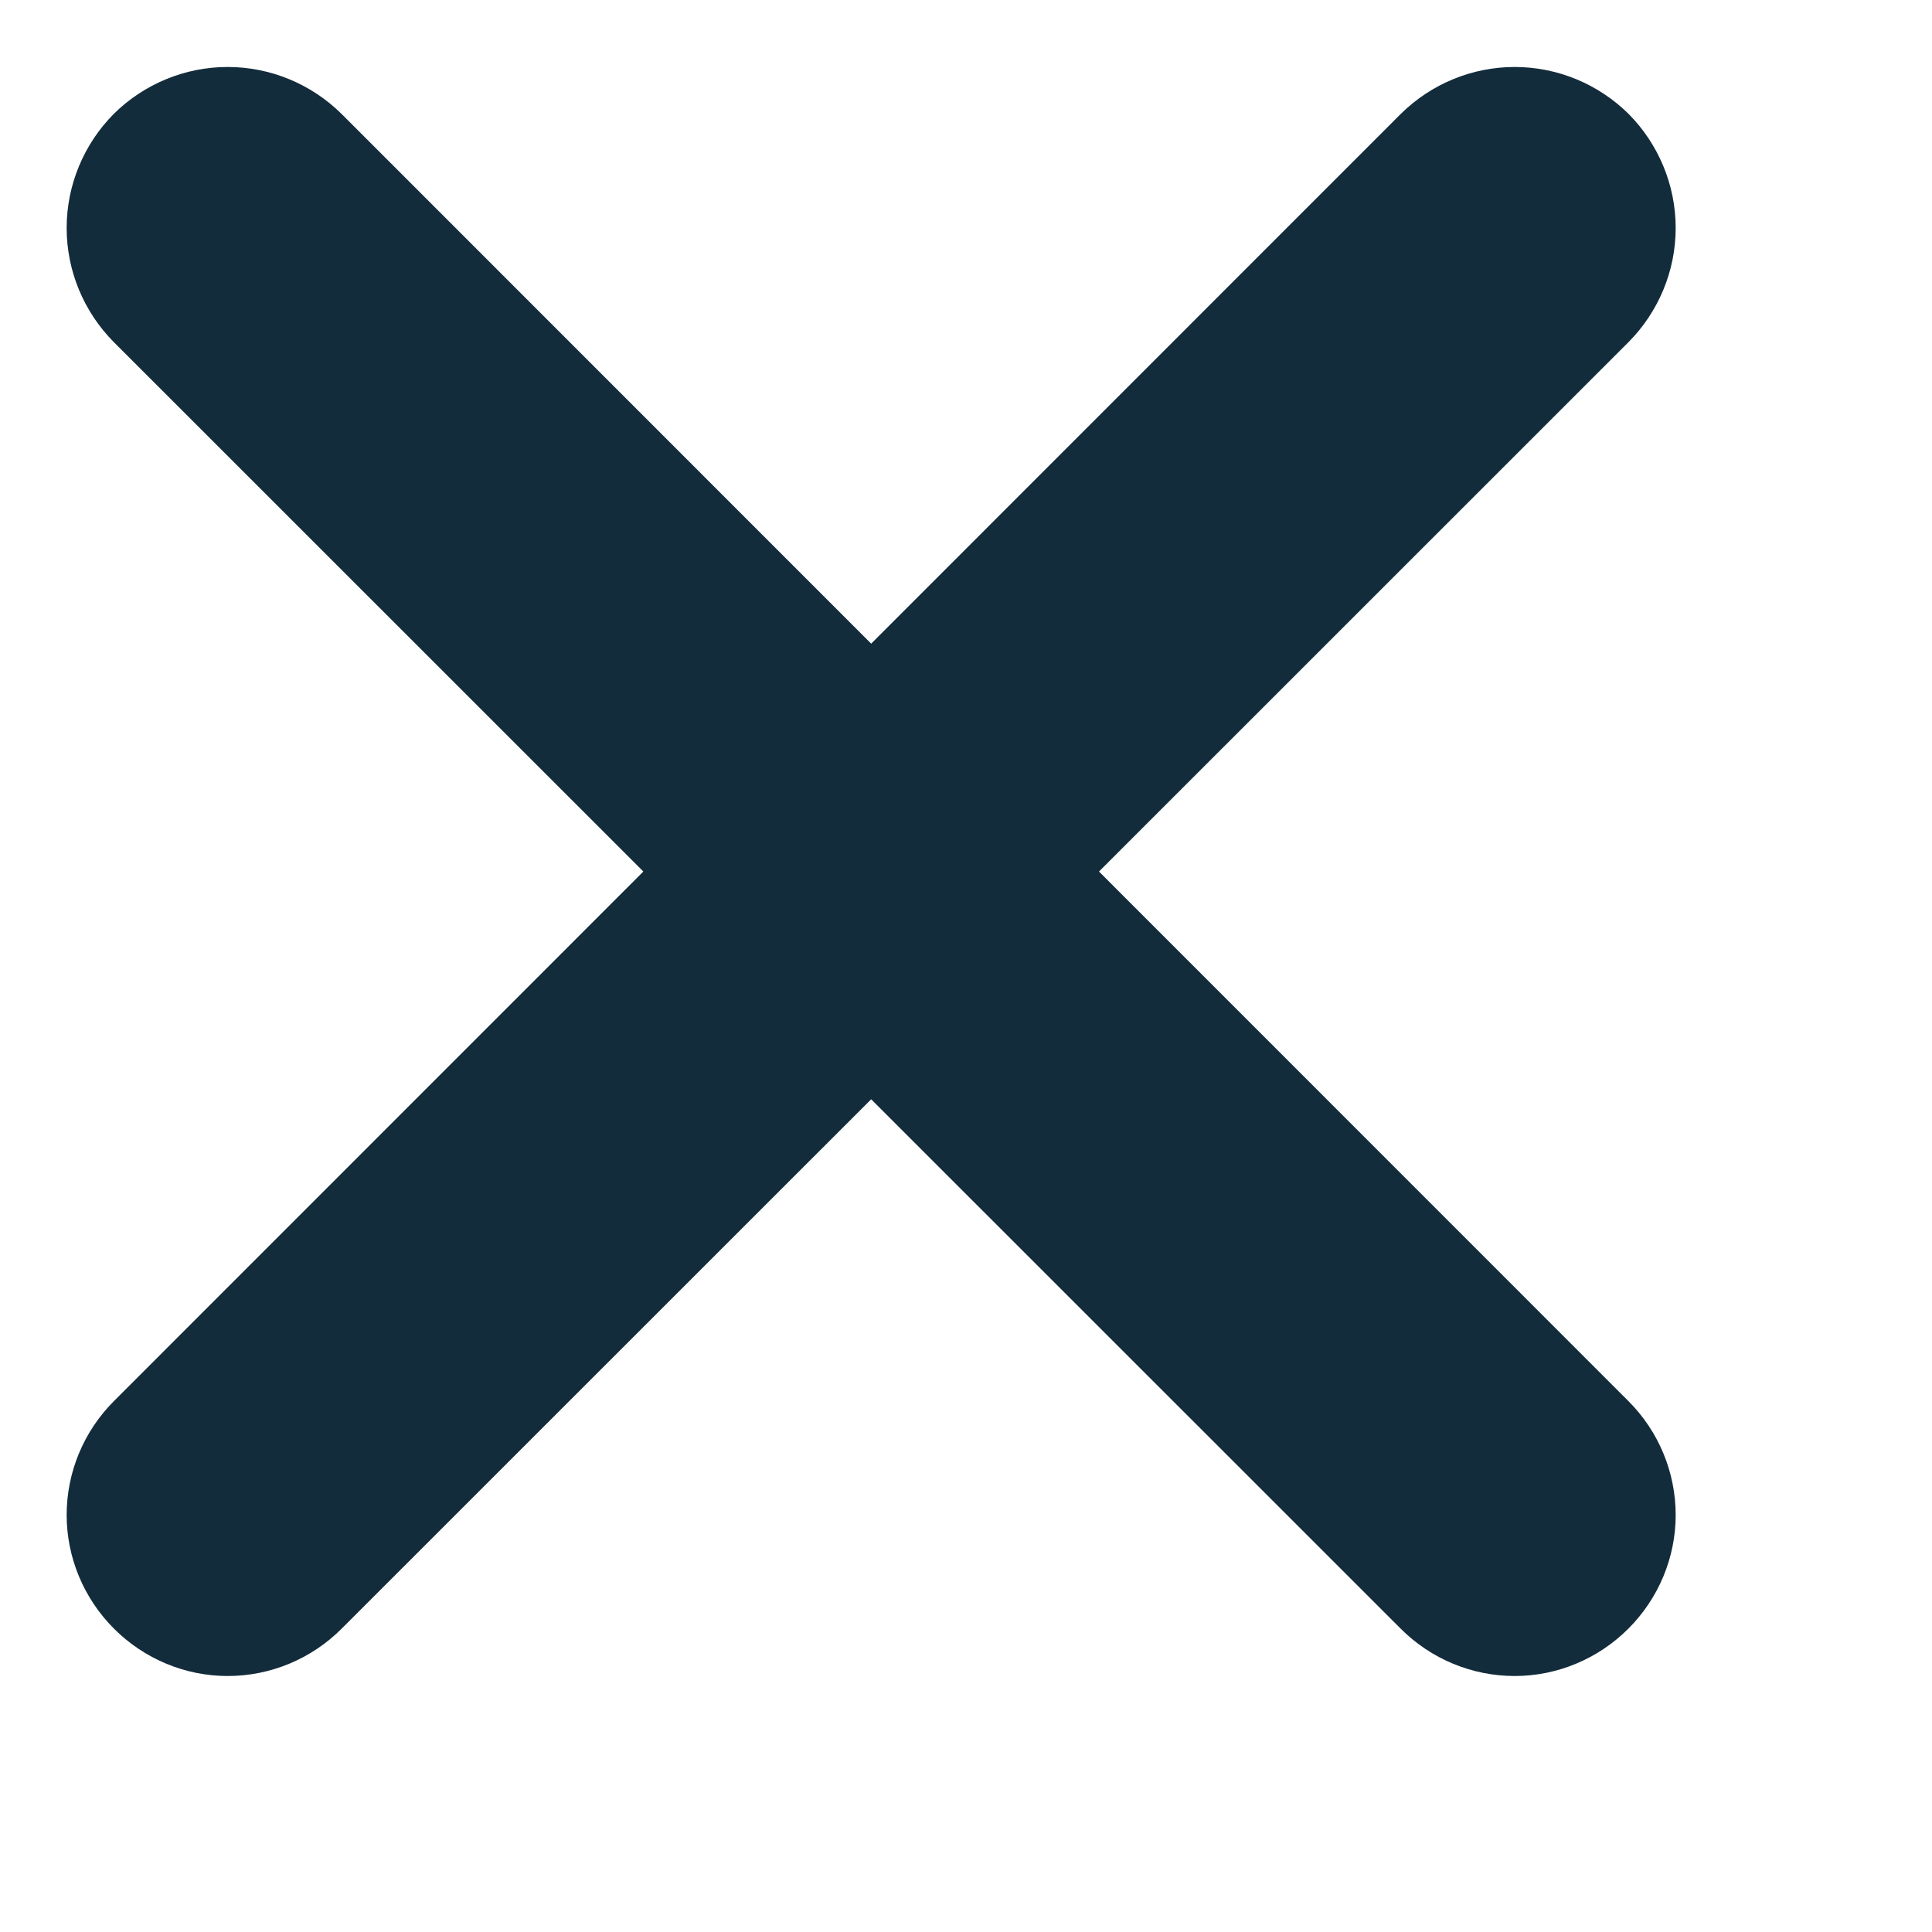
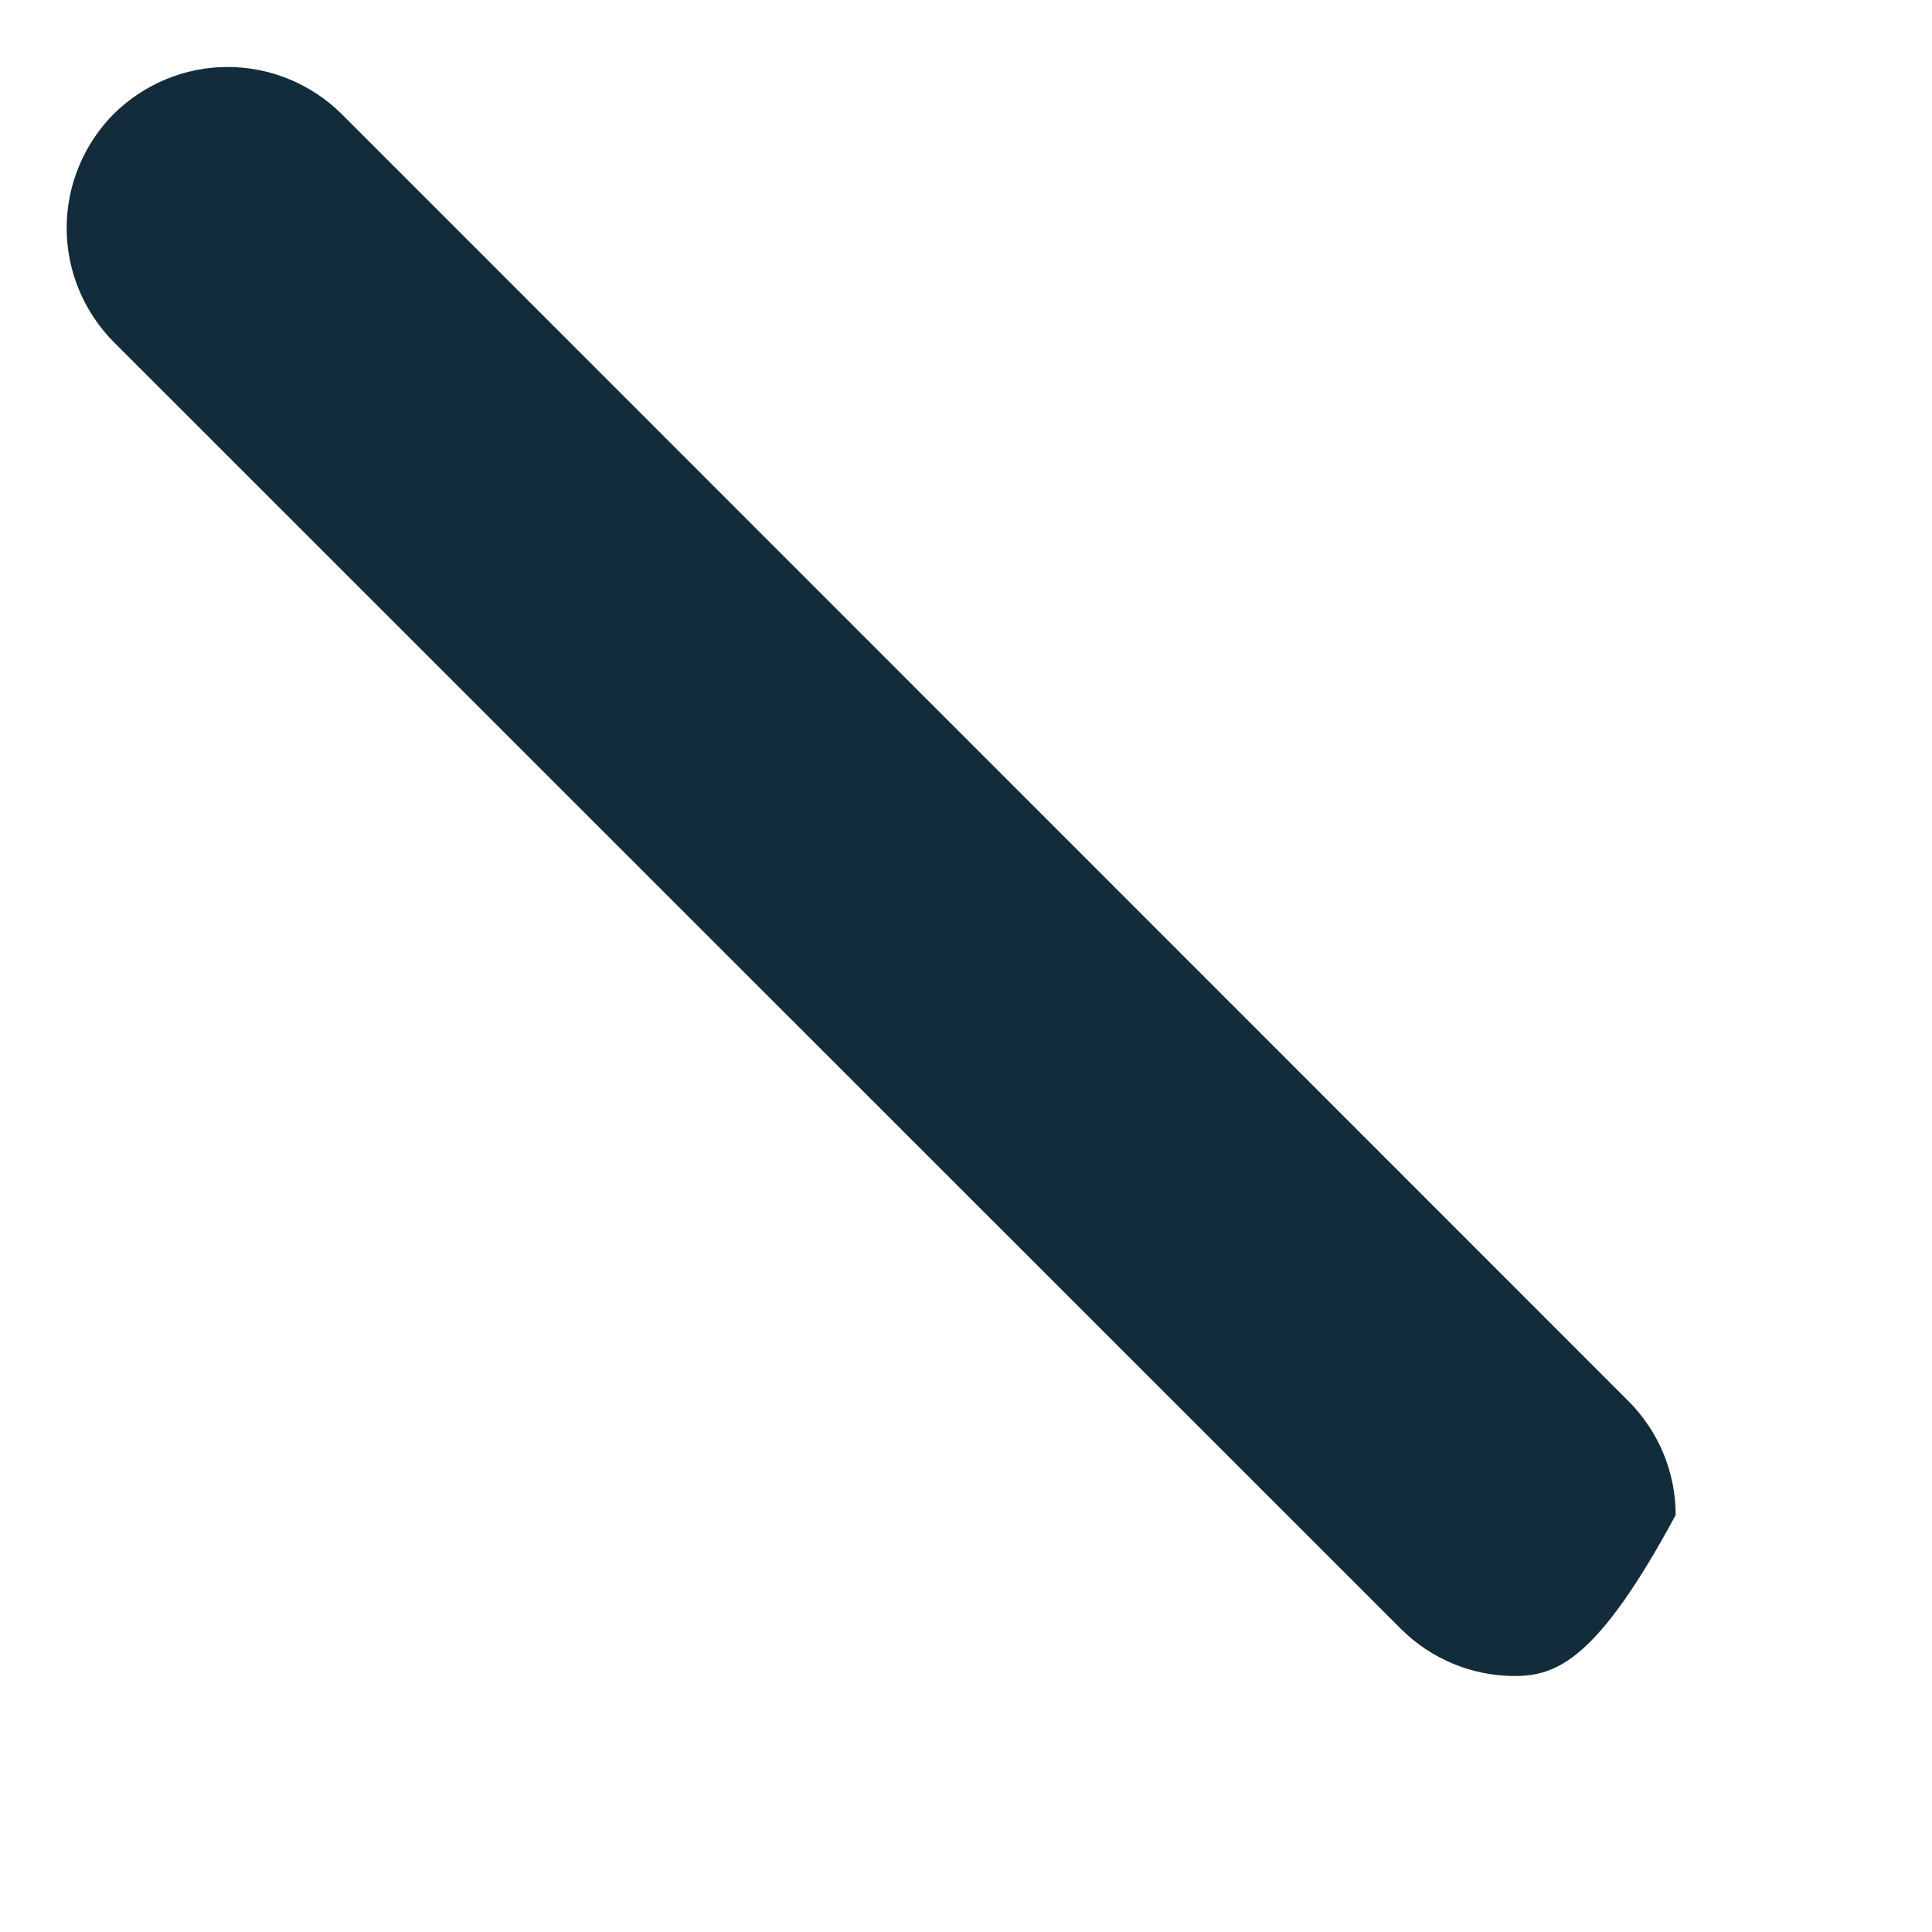
<svg xmlns="http://www.w3.org/2000/svg" width="6" height="6" viewBox="0 0 6 6" fill="none">
-   <path d="M0.354 5.058C0.26 4.964 0.207 4.837 0.207 4.705C0.207 4.572 0.26 4.445 0.354 4.351L4.35 0.354C4.444 0.261 4.571 0.208 4.704 0.208C4.837 0.208 4.964 0.261 5.058 0.354C5.151 0.448 5.204 0.575 5.204 0.708C5.204 0.841 5.151 0.968 5.058 1.062L1.061 5.058C0.967 5.152 0.84 5.205 0.707 5.205C0.575 5.205 0.448 5.152 0.354 5.058Z" fill="#132C3B" />
-   <path d="M4.35 5.058L0.353 1.062C0.26 0.968 0.207 0.841 0.207 0.708C0.207 0.575 0.26 0.448 0.353 0.354C0.447 0.261 0.574 0.208 0.707 0.208C0.84 0.208 0.967 0.261 1.061 0.354L5.057 4.351C5.151 4.445 5.204 4.572 5.204 4.705C5.204 4.837 5.151 4.964 5.057 5.058C4.963 5.152 4.836 5.205 4.704 5.205C4.571 5.205 4.444 5.152 4.35 5.058Z" fill="#132C3B" />
+   <path d="M4.35 5.058L0.353 1.062C0.26 0.968 0.207 0.841 0.207 0.708C0.207 0.575 0.26 0.448 0.353 0.354C0.447 0.261 0.574 0.208 0.707 0.208C0.84 0.208 0.967 0.261 1.061 0.354L5.057 4.351C5.151 4.445 5.204 4.572 5.204 4.705C4.963 5.152 4.836 5.205 4.704 5.205C4.571 5.205 4.444 5.152 4.35 5.058Z" fill="#132C3B" />
</svg>